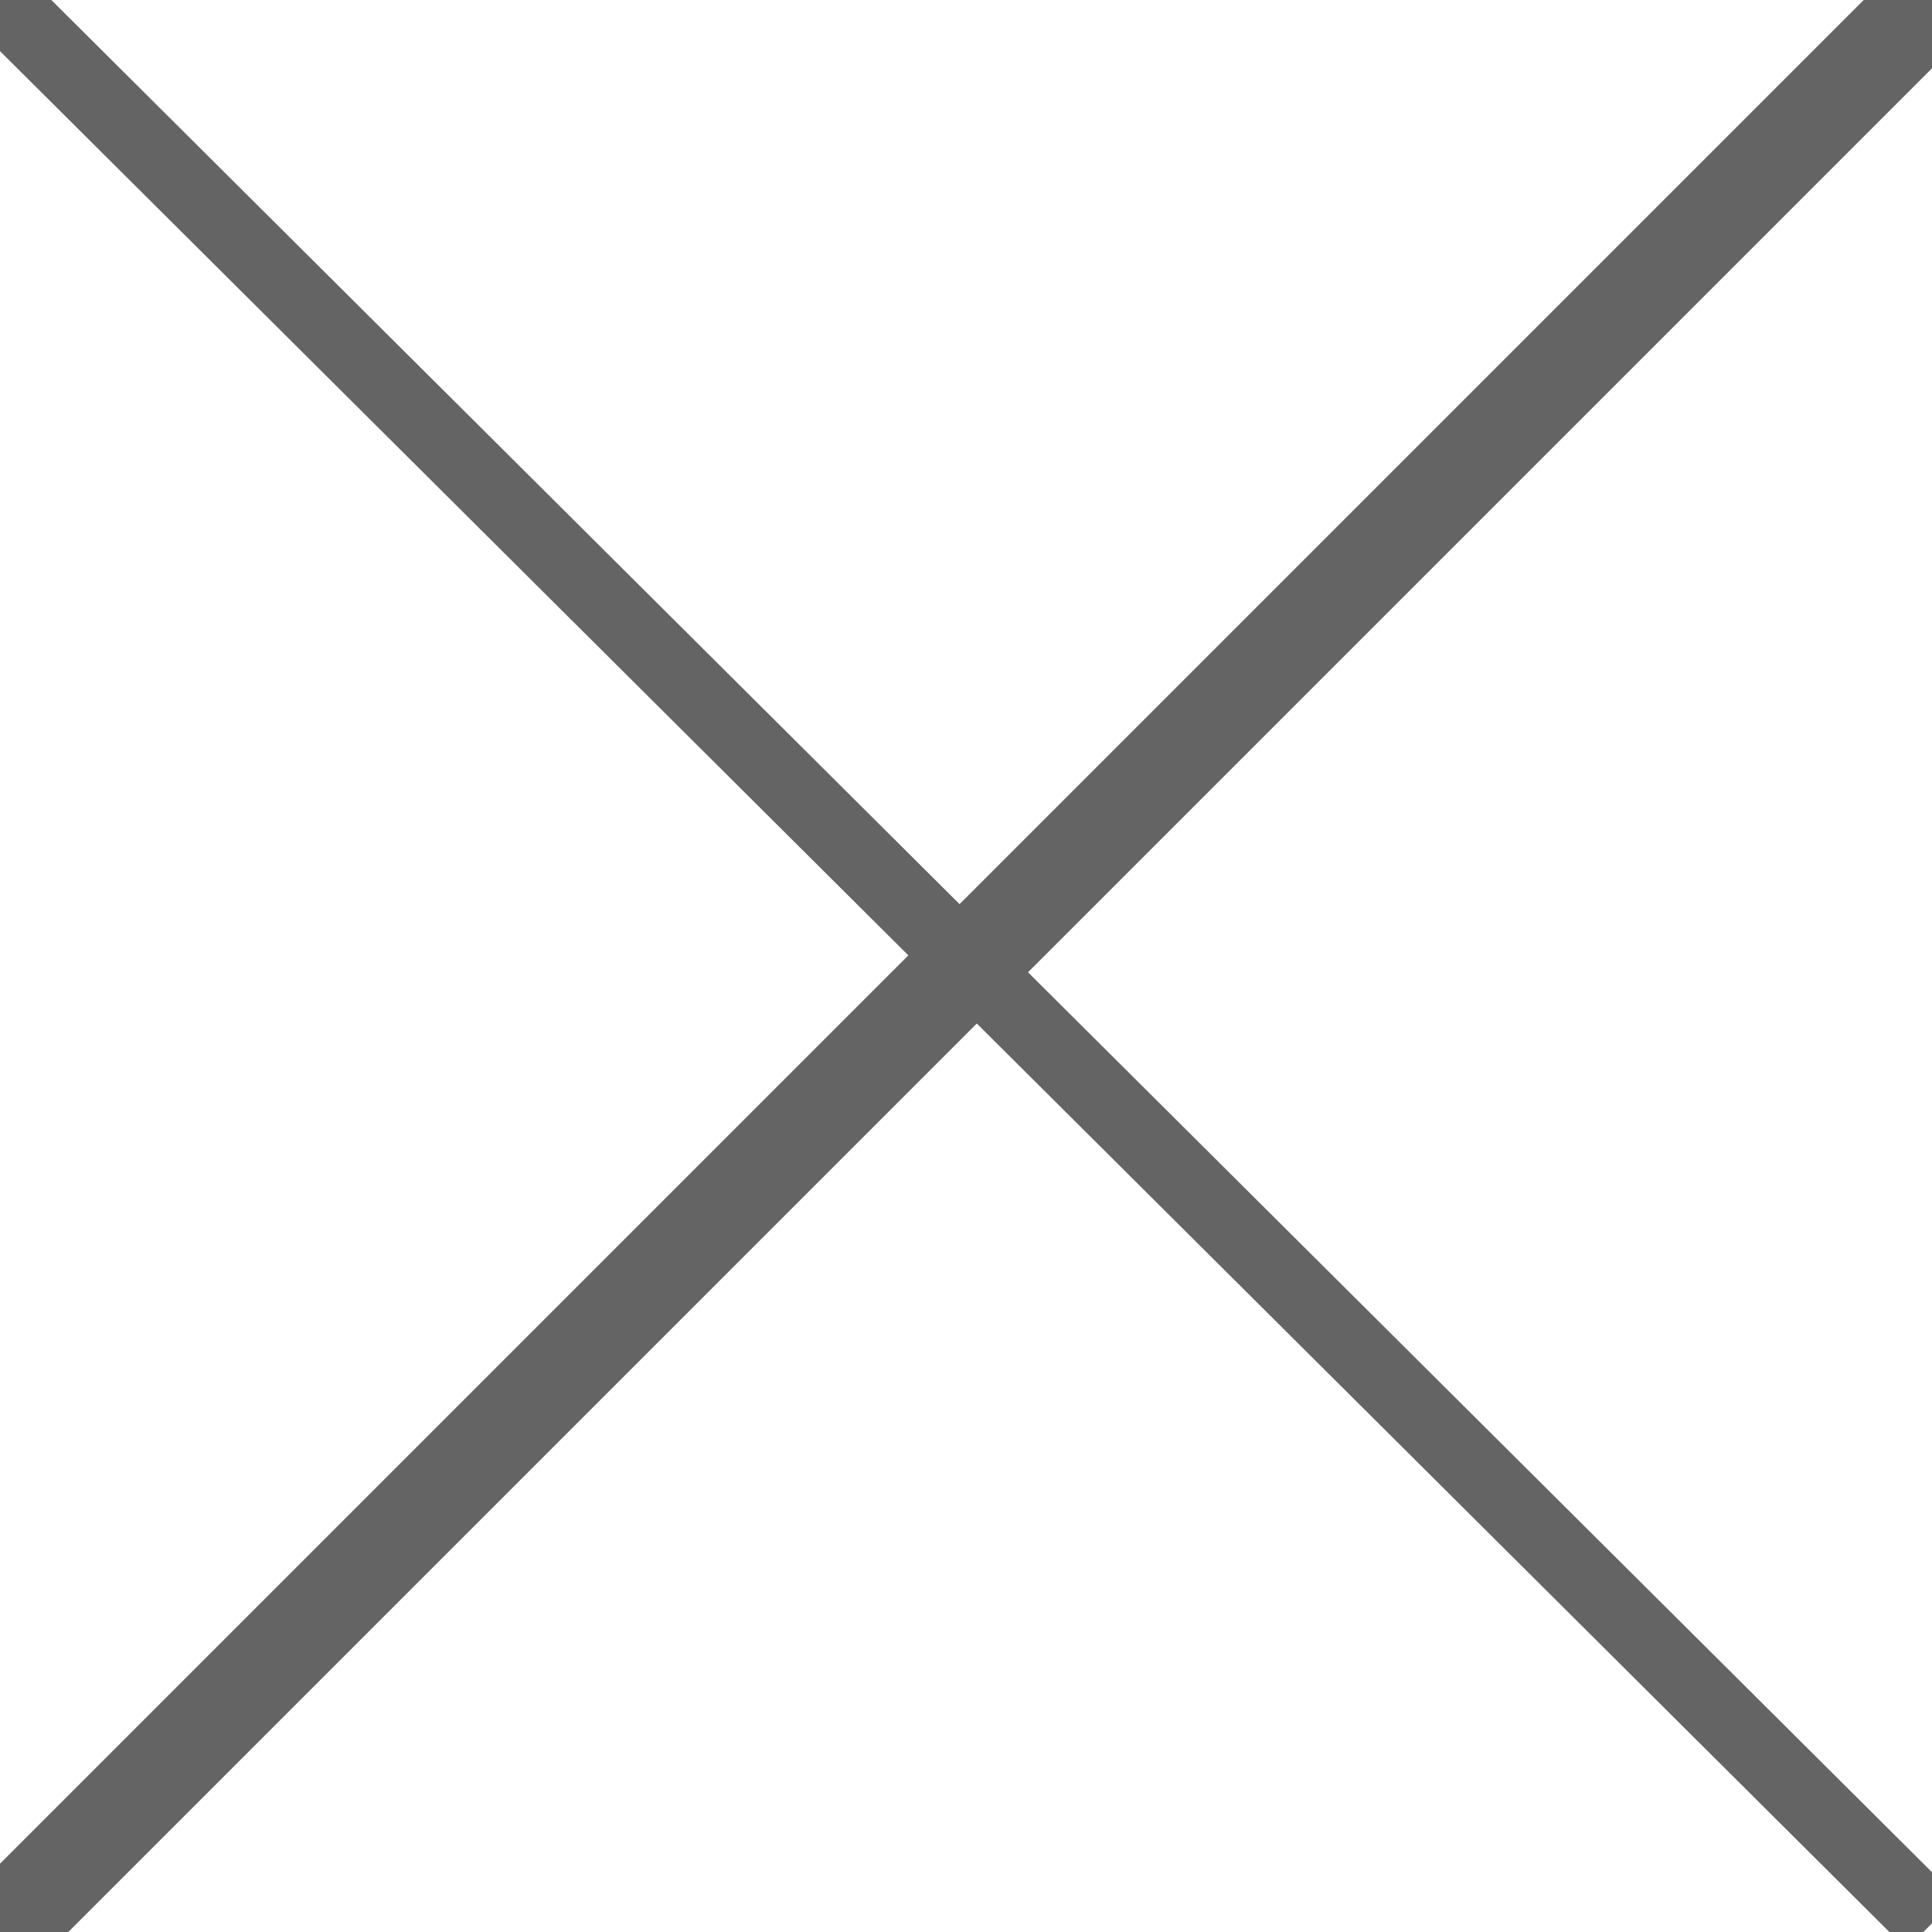
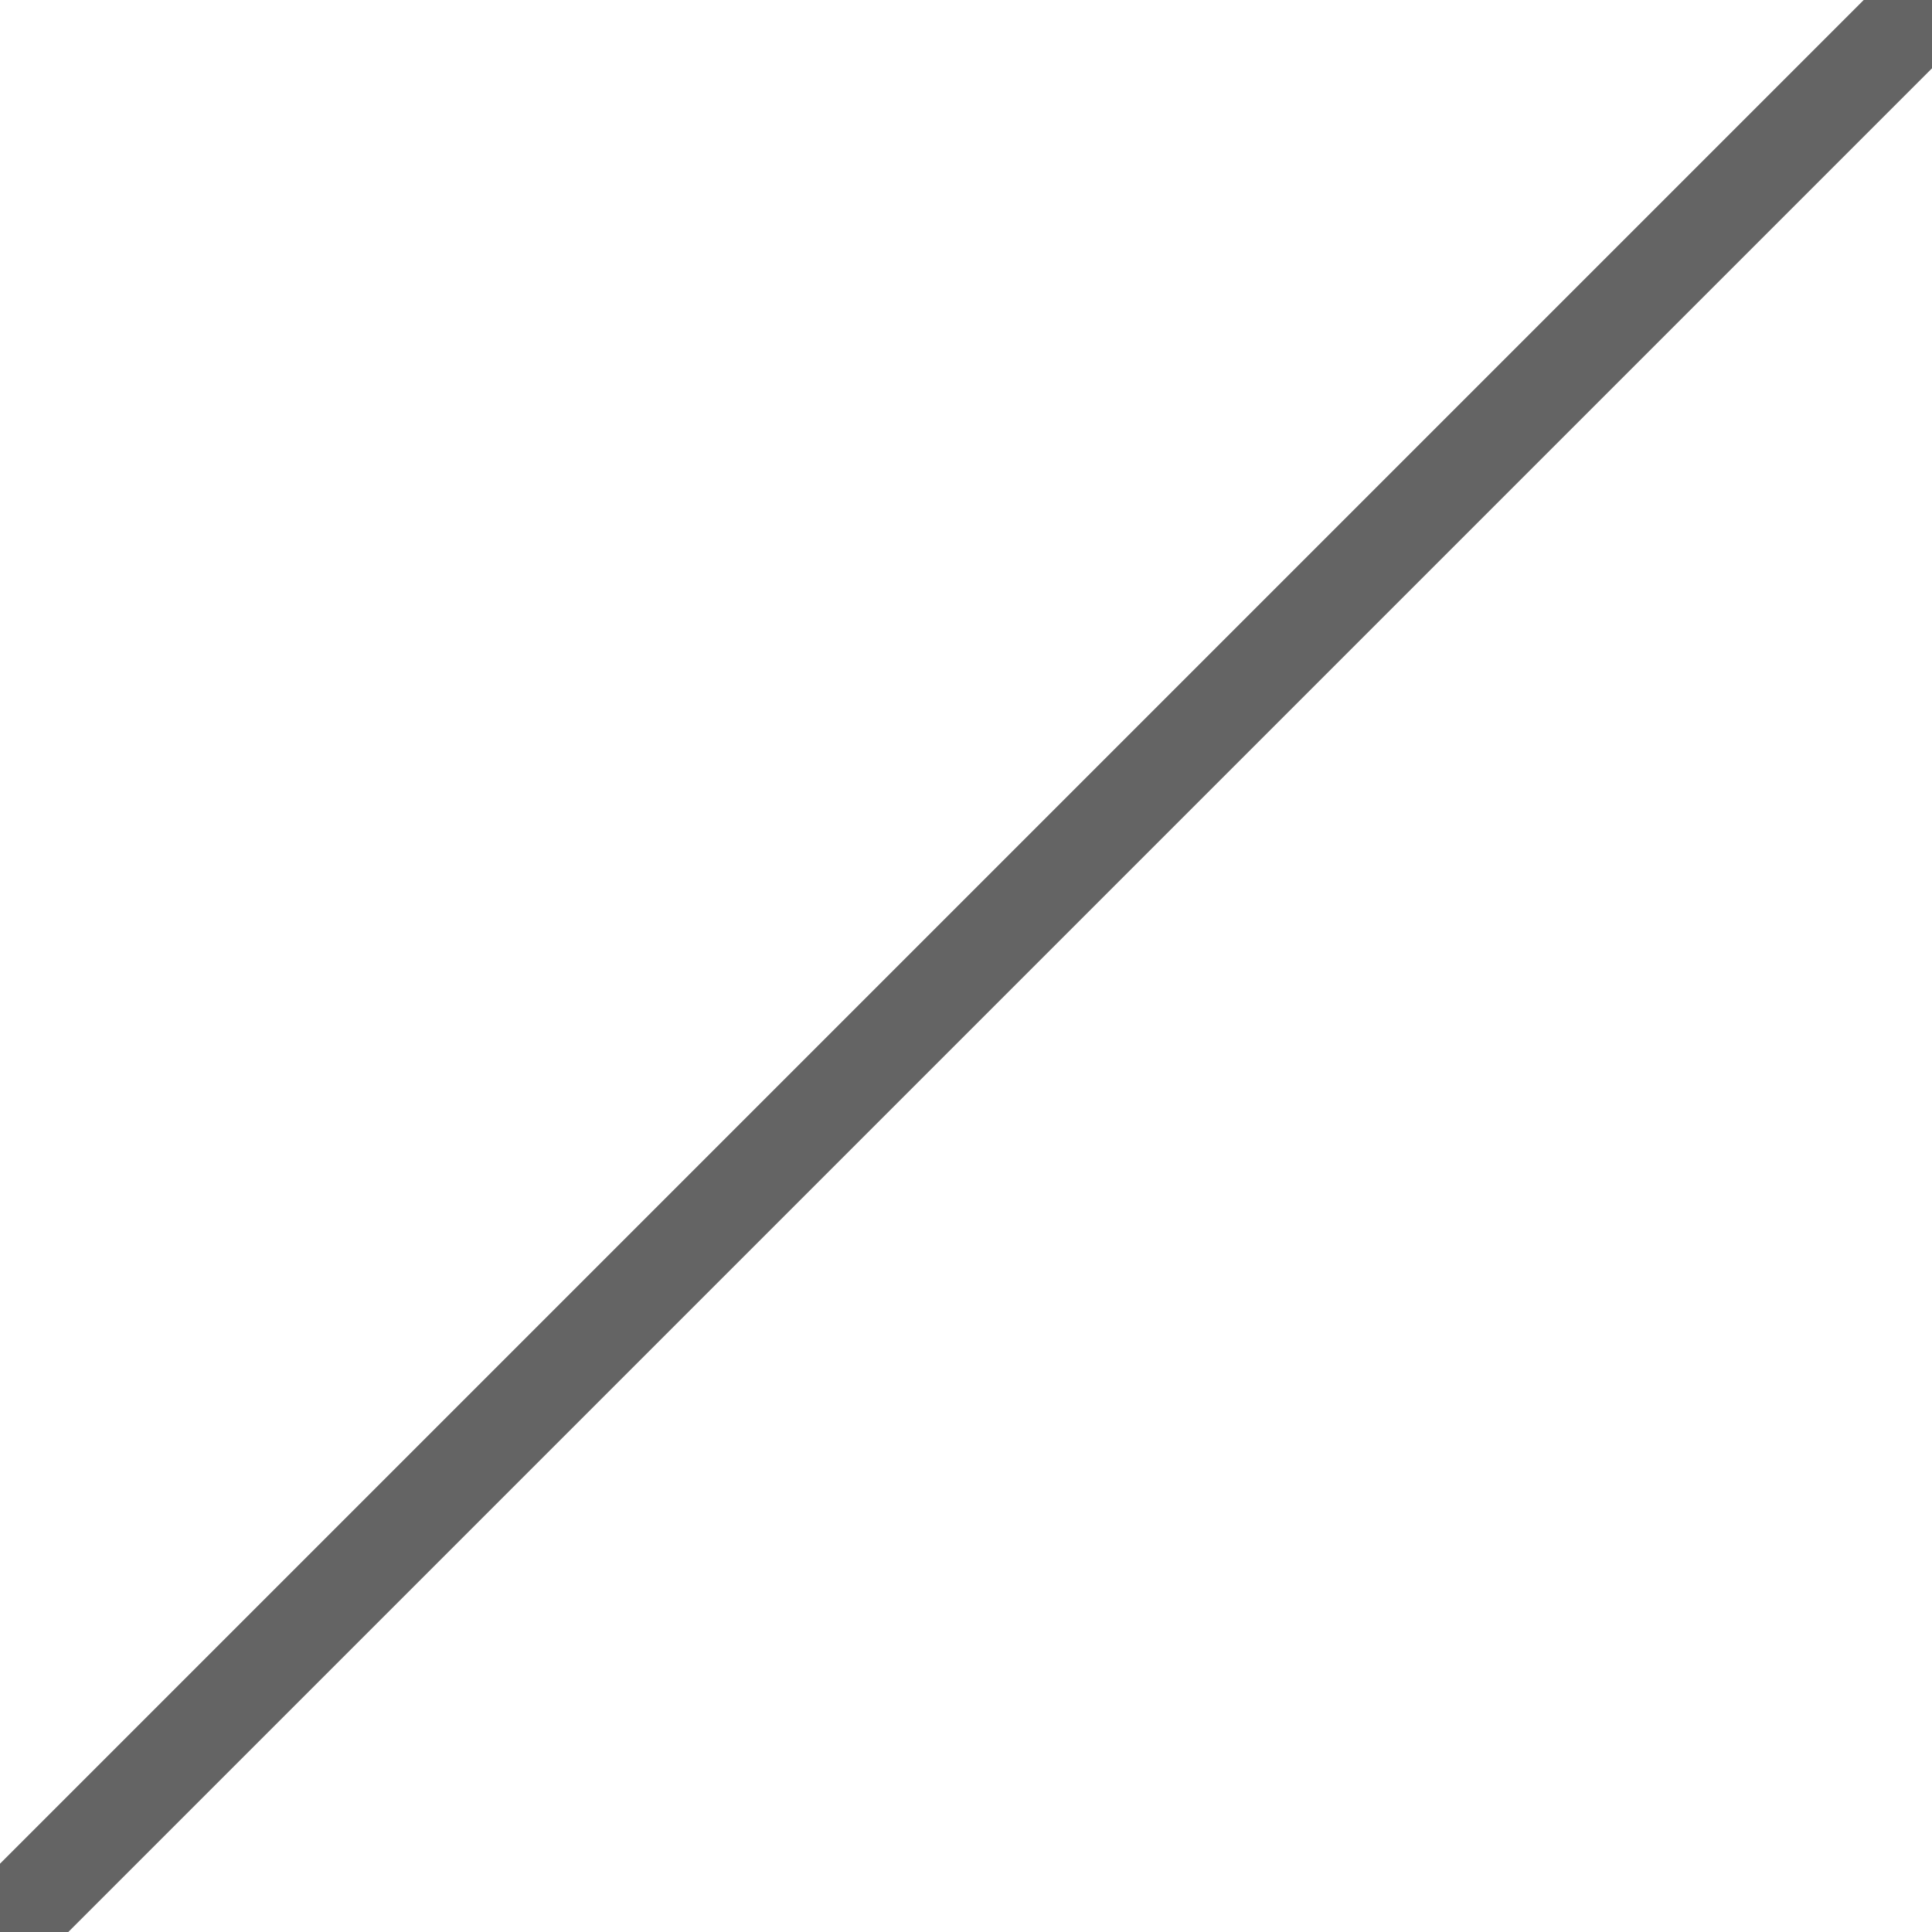
<svg xmlns="http://www.w3.org/2000/svg" x="0px" y="0px" viewBox="0 0 20 20" style="enable-background:new 0 0 20 20;" xml:space="preserve">
  <style type="text/css">
	.st0{fill:none;stroke:#646464;stroke-width:0.75;stroke-miterlimit:10;}
	.st1{fill:none;stroke:#646464;stroke-miterlimit:10;}
</style>
-   <line class="st0" x1="0" y1="0" x2="20" y2="19.91" />
  <line class="st1" x1="20" y1="0" x2="0" y2="20" />
</svg>